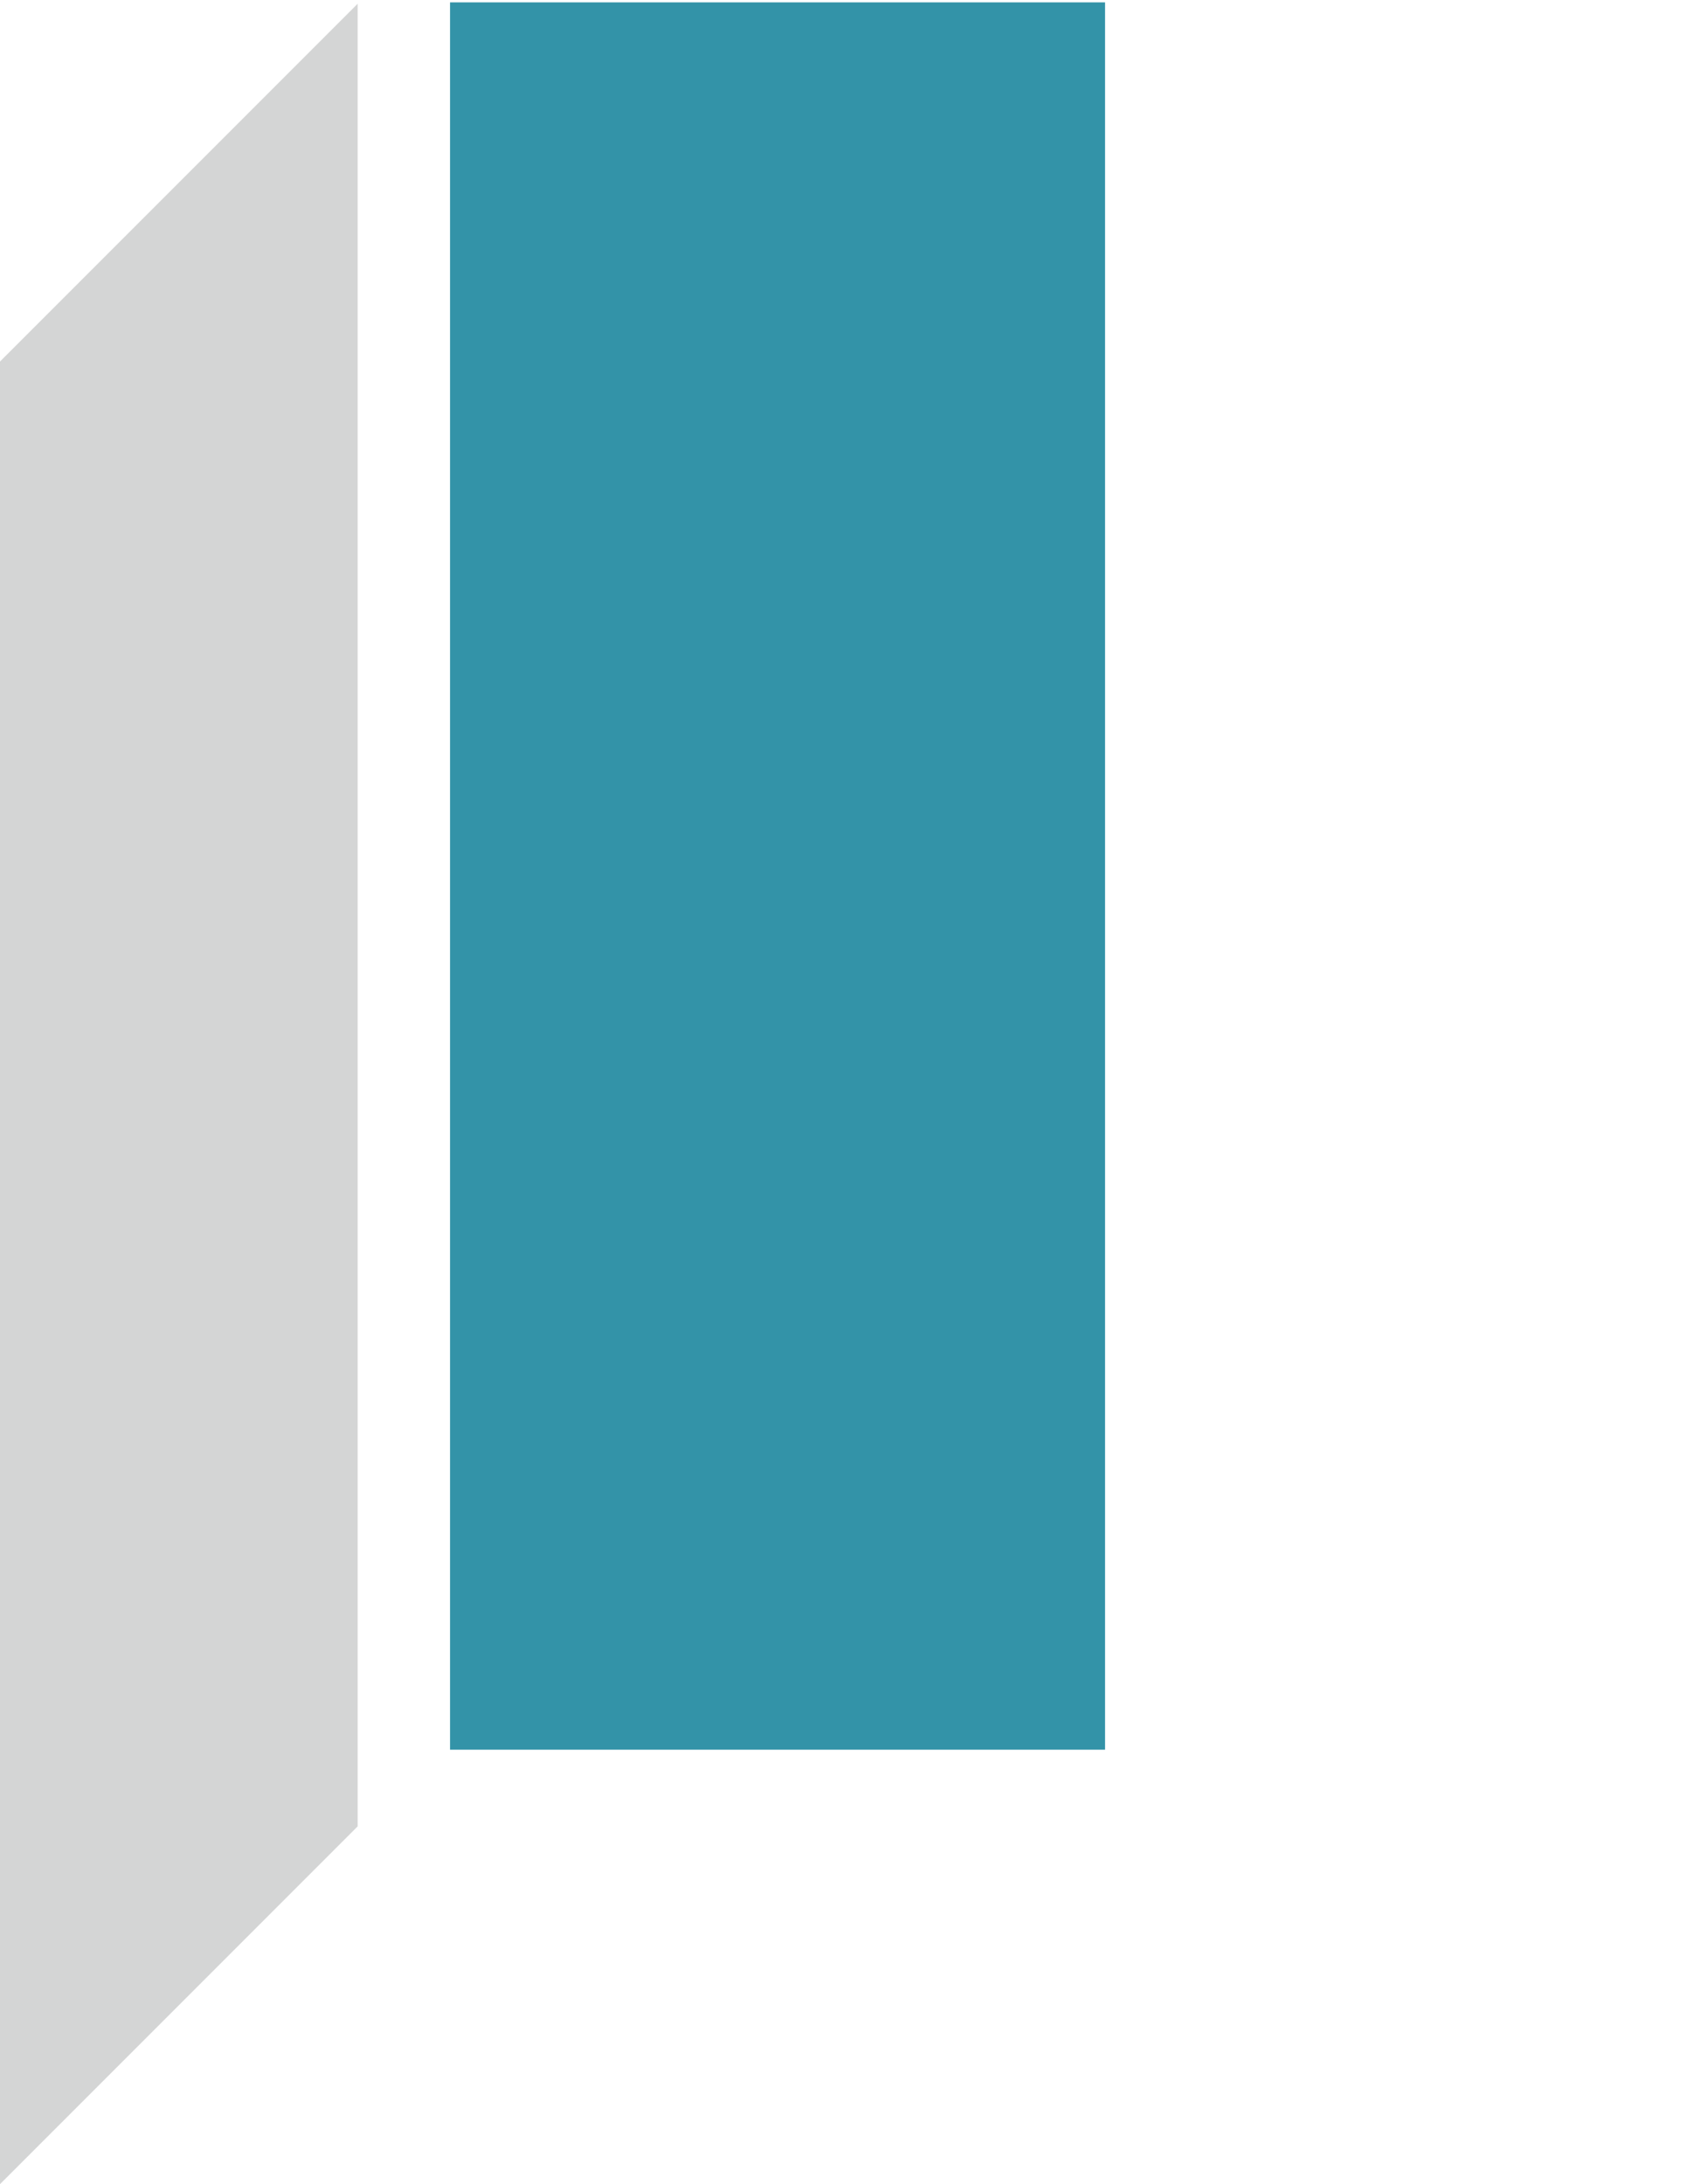
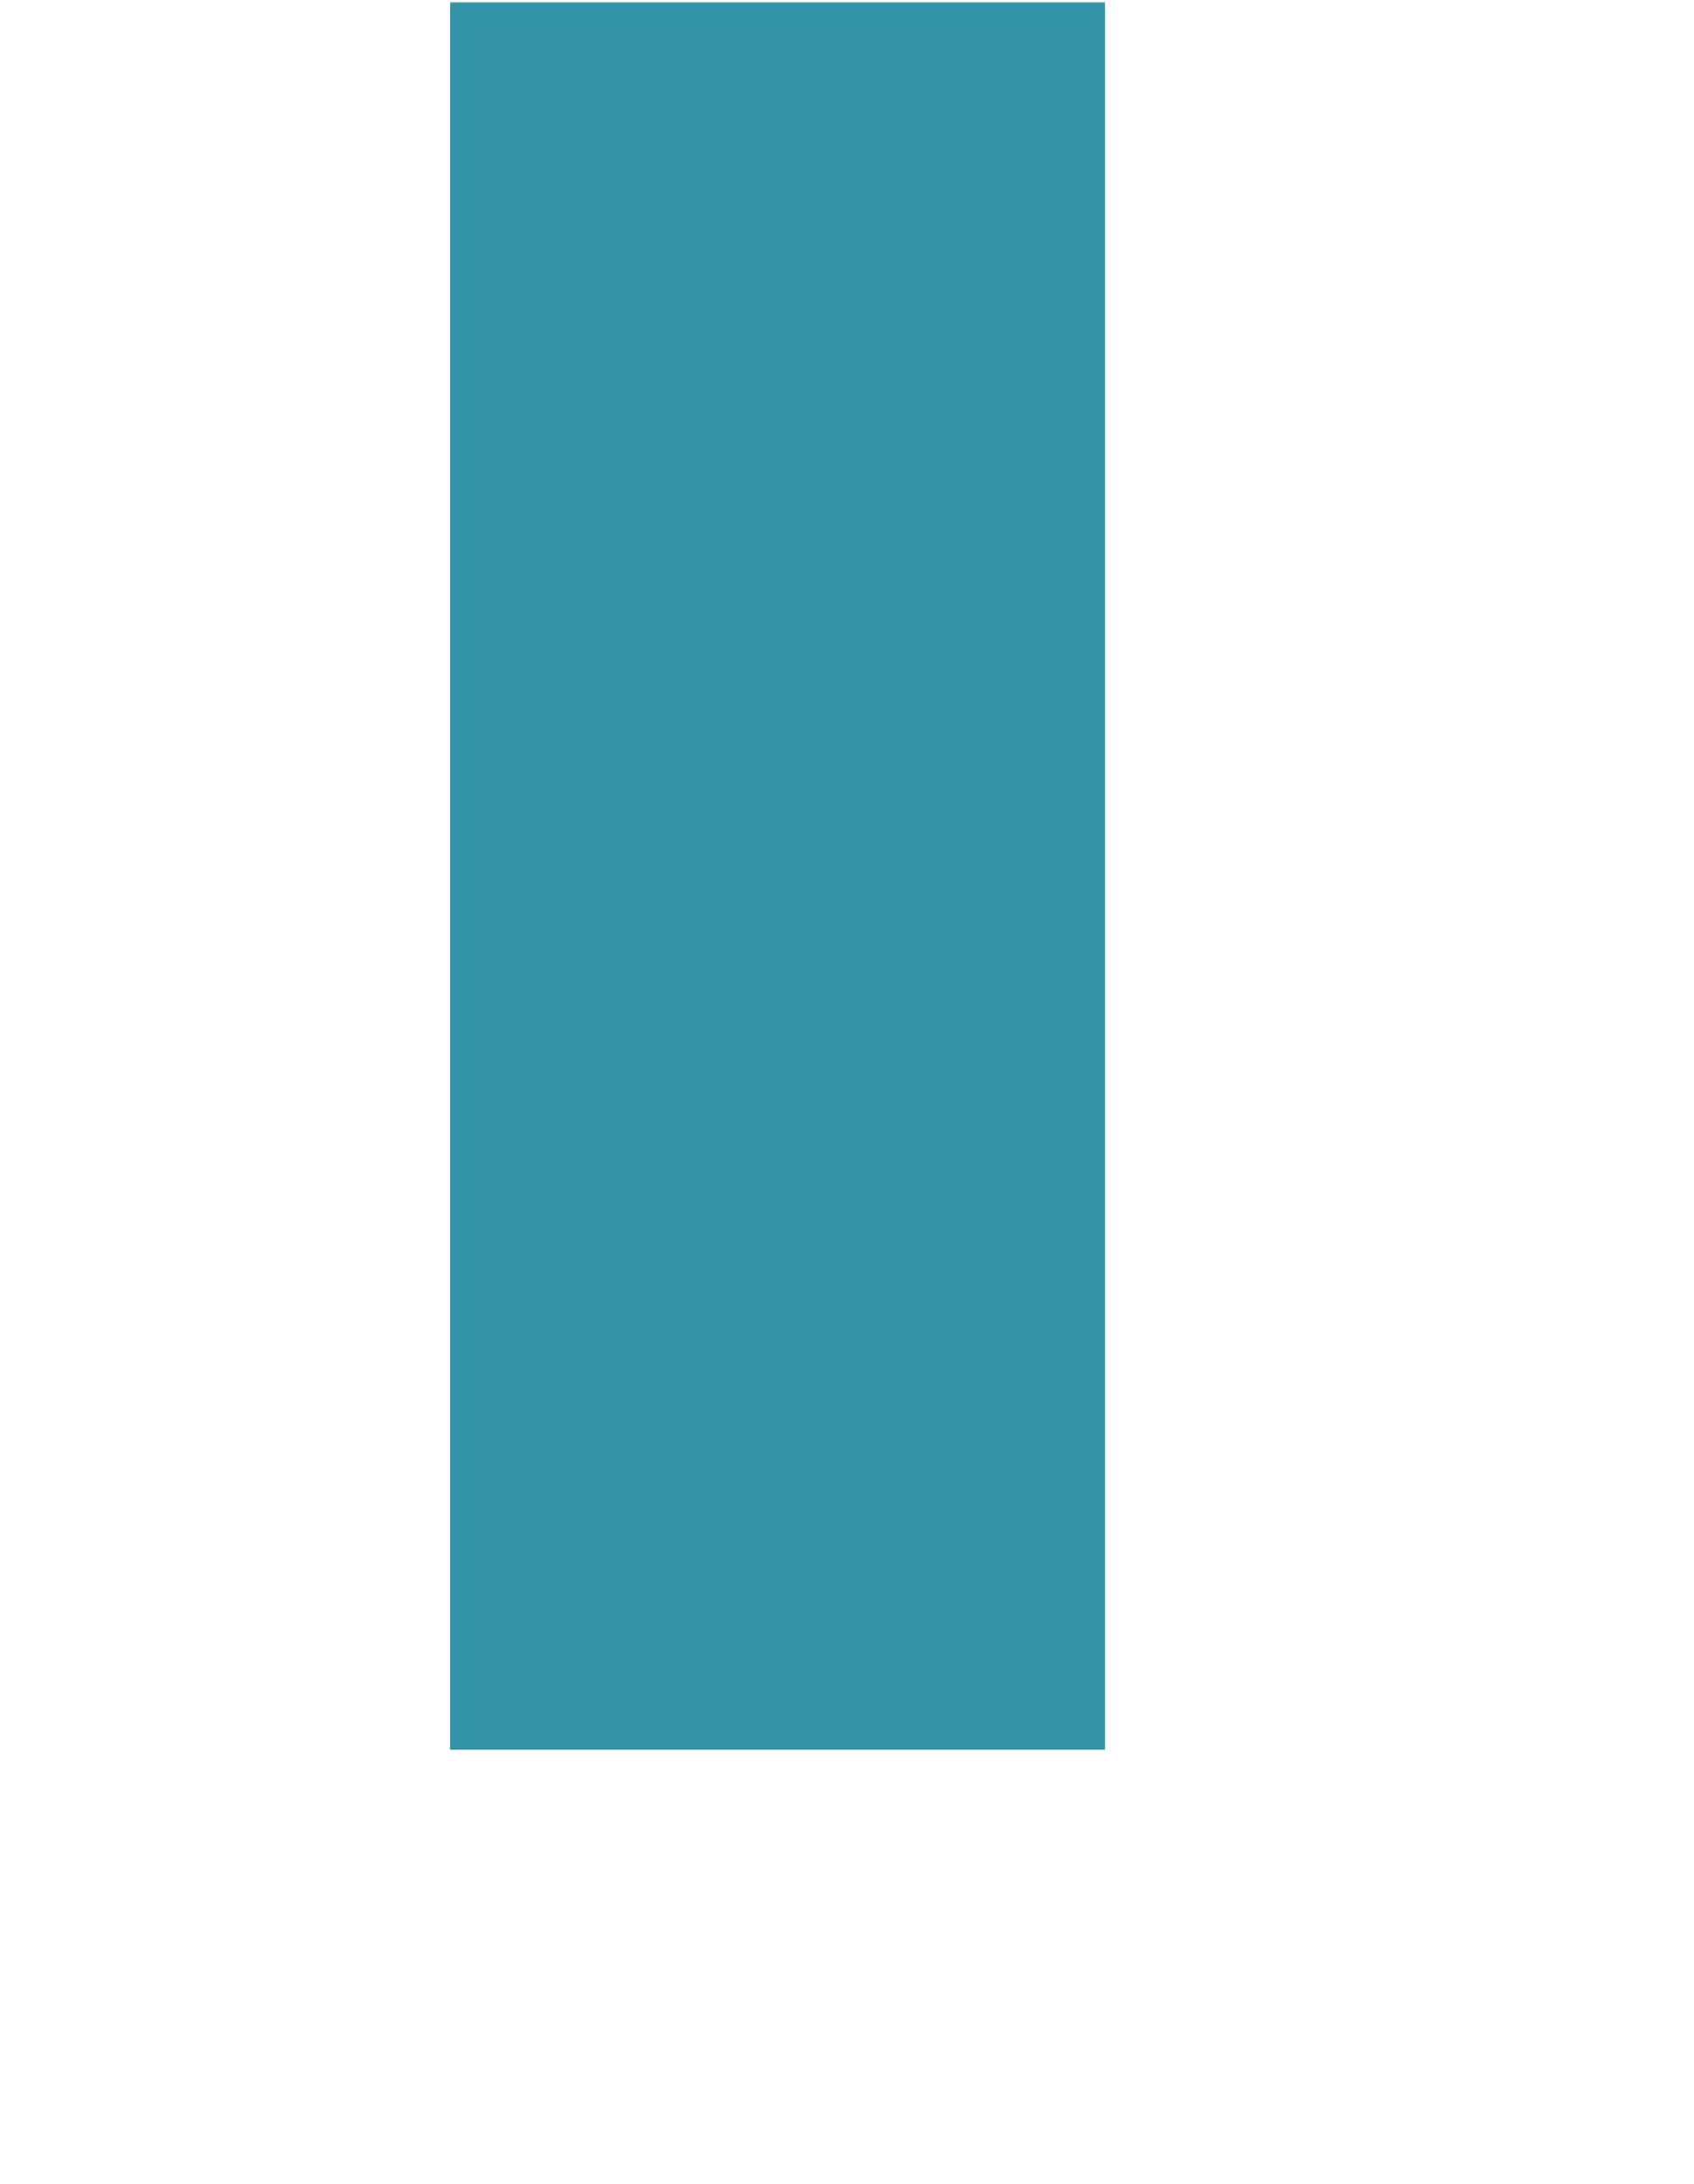
<svg xmlns="http://www.w3.org/2000/svg" version="1.1" id="Ebene_1" x="0px" y="0px" viewBox="0 0 45 58" style="enable-background:new 0 0 45 58;" xml:space="preserve">
  <style type="text/css">
	.st0{fill:#353A39;}
	.st1{fill:#FFFFFF;}
	.st2{fill:#007892;}
	.st3{opacity:0.55;fill:#CCE4E9;}
	.st4{opacity:0.55;fill:#FFFFFF;}
	.st5{fill:#66AEBE;}
	.st6{fill:#3A443E;}
	.st7{opacity:0.55;fill:#3393A8;}
	.st8{opacity:0.7;}
	.st9{fill:#F5F5F6;}
	.st10{opacity:0.8;fill:#CCE4E9;}
	.st11{fill:#CCE4E9;}
	.st12{fill:#868789;}
	.st13{fill:#B0B2B3;}
	.st14{fill:#E20A25;}
	.st15{fill:none;stroke:#868789;stroke-width:0.709;stroke-miterlimit:10;}
	.st16{fill:#9B9C9E;}
	.st17{fill:#3393A8;}
	.st18{opacity:0.55;fill:#007892;}
	.st19{opacity:0.55;fill:#B0B2B3;}
</style>
  <g>
    <g>
-       <polygon class="st19" points="0,58 9.5,48.5 9.5,0.1 0,9.6   " />
-     </g>
+       </g>
    <rect x="-2.5" y="14.6" transform="matrix(6.123234e-17 -1 1 6.123234e-17 -2.645 43.963)" class="st17" width="46.4" height="17.4" />
  </g>
</svg>